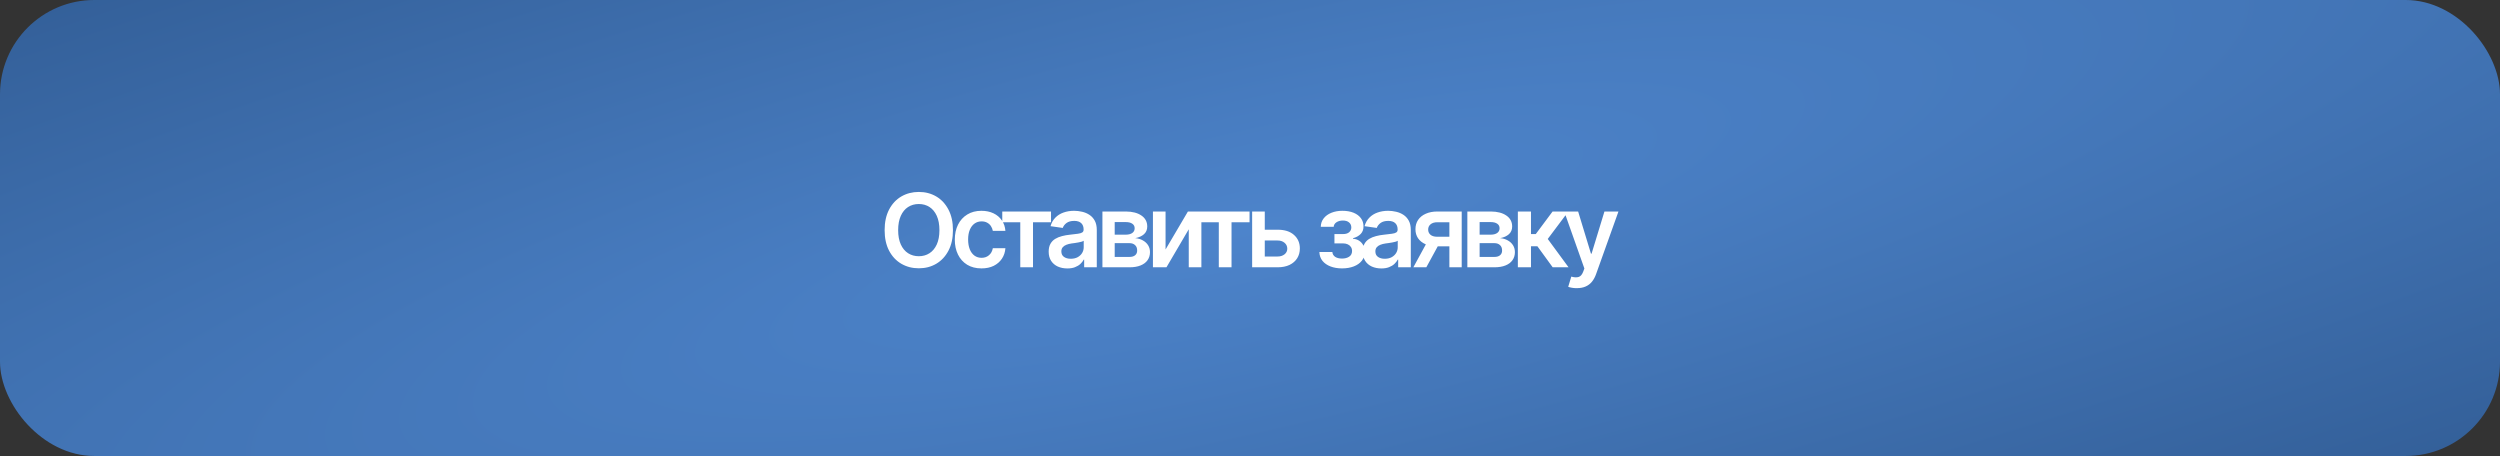
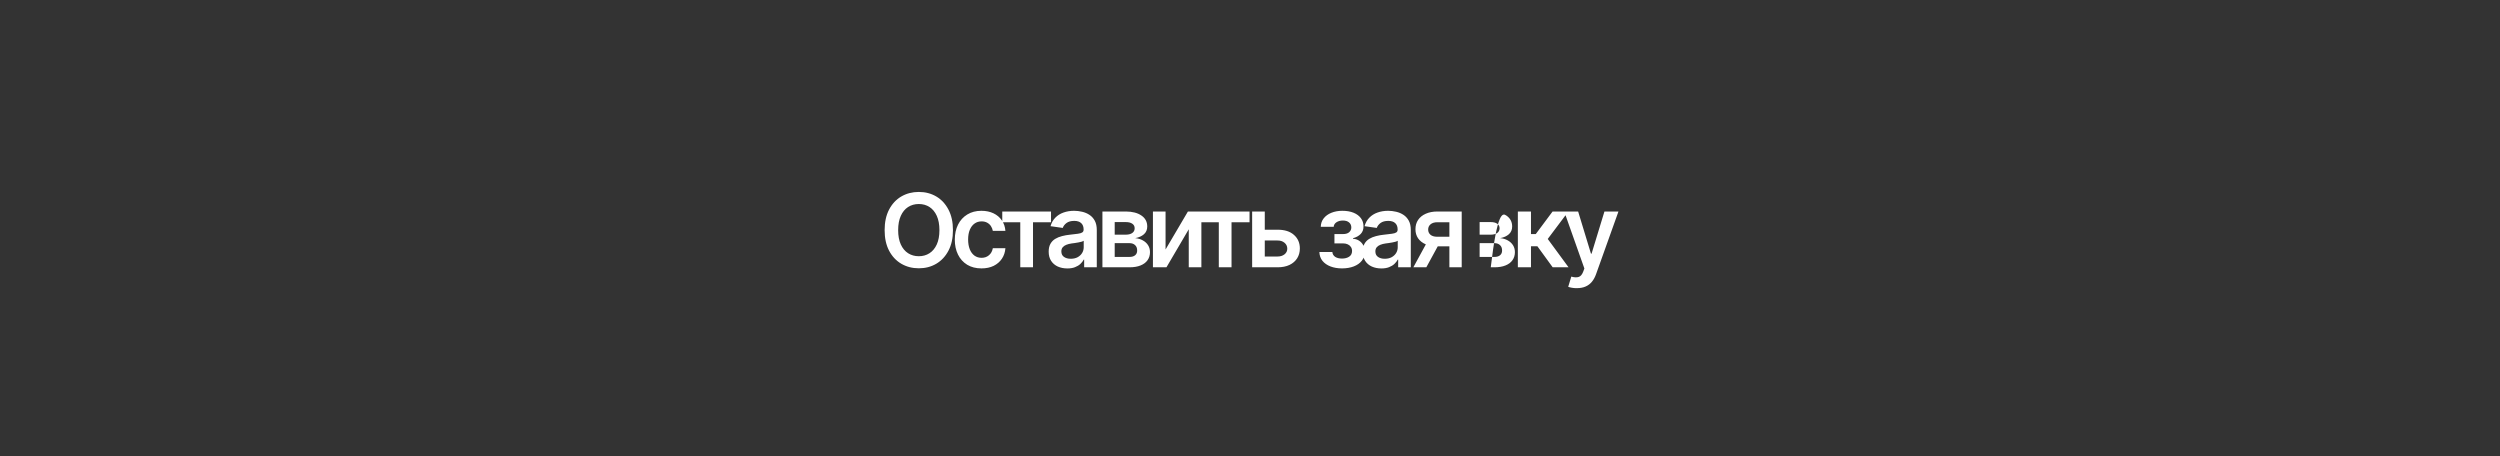
<svg xmlns="http://www.w3.org/2000/svg" width="318" height="58" viewBox="0 0 318 58" fill="none">
  <rect x="0" y="0" width="318" height="58" fill="#333333" stroke="none" />
-   <rect width="318" height="58" rx="12" fill="url(#paint0_radial_233_208)" />
-   <path d="M116.873 34.127C116.048 34.127 115.306 33.934 114.645 33.549C113.989 33.164 113.471 32.61 113.09 31.886C112.714 31.163 112.525 30.293 112.525 29.277C112.525 28.258 112.714 27.386 113.09 26.662C113.471 25.934 113.989 25.378 114.645 24.993C115.306 24.608 116.048 24.415 116.873 24.415C117.703 24.415 118.443 24.608 119.095 24.993C119.747 25.378 120.263 25.934 120.644 26.662C121.025 27.386 121.215 28.258 121.215 29.277C121.215 30.293 121.025 31.163 120.644 31.886C120.263 32.61 119.747 33.164 119.095 33.549C118.443 33.934 117.703 34.127 116.873 34.127ZM116.873 32.591C117.385 32.591 117.838 32.464 118.232 32.21C118.625 31.956 118.934 31.584 119.159 31.093C119.383 30.598 119.495 29.992 119.495 29.277C119.495 28.558 119.383 27.951 119.159 27.456C118.934 26.96 118.625 26.586 118.232 26.332C117.838 26.078 117.385 25.951 116.873 25.951C116.361 25.951 115.906 26.078 115.509 26.332C115.115 26.586 114.806 26.96 114.582 27.456C114.358 27.951 114.245 28.558 114.245 29.277C114.245 29.992 114.358 30.598 114.582 31.093C114.806 31.584 115.115 31.956 115.509 32.21C115.906 32.464 116.361 32.591 116.873 32.591ZM124.847 34.14C124.14 34.14 123.533 33.985 123.025 33.676C122.517 33.363 122.128 32.931 121.857 32.381C121.586 31.831 121.451 31.199 121.451 30.483C121.451 29.76 121.588 29.123 121.863 28.573C122.138 28.023 122.53 27.593 123.037 27.284C123.545 26.971 124.144 26.814 124.834 26.814C125.414 26.814 125.926 26.92 126.37 27.132C126.814 27.343 127.168 27.642 127.43 28.027C127.697 28.408 127.849 28.854 127.887 29.366H126.287C126.245 29.138 126.163 28.933 126.04 28.75C125.917 28.569 125.756 28.425 125.557 28.319C125.363 28.213 125.13 28.16 124.859 28.16C124.516 28.16 124.216 28.253 123.958 28.439C123.704 28.621 123.505 28.884 123.361 29.227C123.217 29.569 123.145 29.98 123.145 30.458C123.145 30.94 123.215 31.357 123.355 31.709C123.495 32.056 123.693 32.324 123.952 32.515C124.21 32.701 124.512 32.794 124.859 32.794C125.227 32.794 125.538 32.686 125.792 32.47C126.051 32.254 126.216 31.956 126.287 31.575H127.887C127.849 32.079 127.701 32.523 127.443 32.908C127.185 33.293 126.835 33.596 126.395 33.816C125.955 34.032 125.439 34.14 124.847 34.14ZM127.488 28.274V26.903H133.689V28.274H131.398V34H129.779V28.274H127.488ZM135.772 34.146C135.319 34.146 134.913 34.066 134.553 33.905C134.193 33.74 133.91 33.498 133.703 33.181C133.495 32.864 133.392 32.472 133.392 32.007C133.392 31.609 133.466 31.279 133.614 31.017C133.762 30.754 133.963 30.545 134.217 30.388C134.475 30.232 134.765 30.113 135.086 30.033C135.408 29.948 135.74 29.889 136.083 29.855C136.502 29.808 136.84 29.768 137.099 29.734C137.357 29.701 137.543 29.645 137.657 29.569C137.776 29.493 137.835 29.375 137.835 29.214V29.182C137.835 28.839 137.733 28.573 137.53 28.382C137.327 28.192 137.031 28.097 136.642 28.097C136.231 28.097 135.905 28.186 135.664 28.363C135.427 28.541 135.266 28.75 135.182 28.992L133.626 28.77C133.749 28.338 133.952 27.978 134.236 27.69C134.519 27.398 134.864 27.18 135.27 27.037C135.681 26.889 136.134 26.814 136.629 26.814C136.967 26.814 137.306 26.855 137.644 26.935C137.983 27.011 138.294 27.142 138.578 27.329C138.861 27.515 139.087 27.765 139.257 28.078C139.426 28.391 139.511 28.782 139.511 29.252V34H137.905V33.023H137.854C137.752 33.217 137.608 33.401 137.422 33.575C137.24 33.744 137.012 33.882 136.737 33.987C136.466 34.093 136.144 34.146 135.772 34.146ZM136.197 32.915C136.536 32.915 136.828 32.849 137.073 32.718C137.319 32.582 137.509 32.405 137.644 32.185C137.78 31.96 137.848 31.717 137.848 31.455V30.623C137.793 30.665 137.704 30.706 137.581 30.744C137.458 30.777 137.319 30.809 137.162 30.839C137.005 30.869 136.851 30.894 136.699 30.915C136.551 30.936 136.421 30.953 136.311 30.966C136.062 31 135.837 31.057 135.639 31.137C135.444 31.213 135.289 31.319 135.175 31.455C135.061 31.59 135.004 31.766 135.004 31.981C135.004 32.29 135.116 32.523 135.34 32.68C135.565 32.836 135.85 32.915 136.197 32.915ZM140.228 34V26.903H143.206C144.043 26.908 144.706 27.079 145.192 27.418C145.683 27.752 145.929 28.217 145.929 28.814C145.929 29.216 145.791 29.542 145.516 29.791C145.241 30.037 144.869 30.204 144.399 30.293C144.767 30.323 145.091 30.418 145.37 30.579C145.654 30.735 145.876 30.94 146.037 31.194C146.197 31.448 146.278 31.742 146.278 32.077C146.278 32.466 146.174 32.807 145.967 33.099C145.764 33.386 145.467 33.609 145.078 33.765C144.693 33.922 144.221 34 143.663 34H140.228ZM141.79 32.68H143.663C143.971 32.684 144.213 32.614 144.386 32.47C144.564 32.322 144.651 32.121 144.646 31.867C144.651 31.575 144.564 31.347 144.386 31.182C144.213 31.012 143.971 30.928 143.663 30.928H141.79V32.68ZM141.79 29.849H143.237C143.576 29.844 143.842 29.77 144.037 29.627C144.232 29.483 144.329 29.286 144.329 29.036C144.329 28.787 144.23 28.594 144.031 28.459C143.832 28.319 143.557 28.249 143.206 28.249H141.79V29.849ZM148.259 31.734L151.103 26.903H152.816V34H151.21V29.163L148.373 34H146.653V26.903H148.259V31.734ZM152.741 28.274V26.903H158.942V28.274H156.651V34H155.032V28.274H152.741ZM160.409 29.22H162.498C163.399 29.216 164.097 29.436 164.592 29.88C165.092 30.32 165.341 30.896 165.341 31.607C165.341 32.072 165.229 32.485 165.005 32.845C164.781 33.204 164.457 33.488 164.034 33.695C163.611 33.898 163.098 34 162.498 34H159.273V26.903H160.879V32.629H162.498C162.857 32.629 163.153 32.538 163.386 32.356C163.623 32.17 163.742 31.928 163.742 31.632C163.742 31.323 163.623 31.072 163.386 30.877C163.153 30.682 162.857 30.587 162.498 30.591H160.409V29.22ZM167.824 32.051H169.475C169.496 32.318 169.616 32.525 169.836 32.673C170.057 32.817 170.344 32.889 170.7 32.889C171.059 32.889 171.362 32.811 171.607 32.654C171.857 32.493 171.982 32.25 171.982 31.924C171.982 31.73 171.933 31.56 171.836 31.416C171.743 31.273 171.61 31.16 171.436 31.08C171.263 31 171.062 30.959 170.833 30.959H169.741V29.773H170.833C171.176 29.773 171.436 29.694 171.614 29.538C171.796 29.377 171.887 29.176 171.887 28.935C171.887 28.668 171.792 28.454 171.601 28.294C171.415 28.133 171.155 28.052 170.82 28.052C170.49 28.052 170.215 28.126 169.995 28.274C169.775 28.422 169.659 28.615 169.646 28.852H168.002C168.01 28.442 168.133 28.084 168.37 27.779C168.611 27.47 168.937 27.233 169.348 27.068C169.762 26.899 170.228 26.814 170.744 26.814C171.299 26.814 171.777 26.897 172.179 27.062C172.581 27.227 172.892 27.46 173.112 27.76C173.332 28.056 173.44 28.406 173.436 28.808C173.44 29.193 173.321 29.51 173.08 29.76C172.839 30.009 172.513 30.189 172.103 30.299V30.369C172.386 30.386 172.64 30.466 172.864 30.61C173.093 30.754 173.273 30.947 173.404 31.188C173.535 31.429 173.601 31.711 173.601 32.032C173.601 32.468 173.476 32.845 173.226 33.162C172.981 33.475 172.64 33.717 172.204 33.886C171.768 34.055 171.269 34.14 170.706 34.14C170.16 34.14 169.671 34.057 169.24 33.892C168.812 33.727 168.472 33.49 168.218 33.181C167.968 32.868 167.837 32.491 167.824 32.051ZM175.715 34.146C175.262 34.146 174.856 34.066 174.496 33.905C174.136 33.74 173.853 33.498 173.646 33.181C173.438 32.864 173.335 32.472 173.335 32.007C173.335 31.609 173.409 31.279 173.557 31.017C173.705 30.754 173.906 30.545 174.16 30.388C174.418 30.232 174.708 30.113 175.029 30.033C175.351 29.948 175.683 29.889 176.026 29.855C176.445 29.808 176.783 29.768 177.042 29.734C177.3 29.701 177.486 29.645 177.6 29.569C177.719 29.493 177.778 29.375 177.778 29.214V29.182C177.778 28.839 177.676 28.573 177.473 28.382C177.27 28.192 176.974 28.097 176.585 28.097C176.174 28.097 175.848 28.186 175.607 28.363C175.37 28.541 175.209 28.75 175.125 28.992L173.569 28.77C173.692 28.338 173.895 27.978 174.179 27.69C174.462 27.398 174.807 27.18 175.213 27.037C175.624 26.889 176.077 26.814 176.572 26.814C176.91 26.814 177.249 26.855 177.587 26.935C177.926 27.011 178.237 27.142 178.521 27.329C178.804 27.515 179.03 27.765 179.2 28.078C179.369 28.391 179.454 28.782 179.454 29.252V34H177.848V33.023H177.797C177.695 33.217 177.551 33.401 177.365 33.575C177.183 33.744 176.955 33.882 176.68 33.987C176.409 34.093 176.087 34.146 175.715 34.146ZM176.14 32.915C176.479 32.915 176.771 32.849 177.016 32.718C177.262 32.582 177.452 32.405 177.587 32.185C177.723 31.96 177.791 31.717 177.791 31.455V30.623C177.736 30.665 177.647 30.706 177.524 30.744C177.401 30.777 177.262 30.809 177.105 30.839C176.948 30.869 176.794 30.894 176.642 30.915C176.494 30.936 176.364 30.953 176.254 30.966C176.005 31 175.78 31.057 175.582 31.137C175.387 31.213 175.232 31.319 175.118 31.455C175.004 31.59 174.947 31.766 174.947 31.981C174.947 32.29 175.059 32.523 175.283 32.68C175.508 32.836 175.793 32.915 176.14 32.915ZM184.361 34V28.268H182.844C182.463 28.268 182.169 28.357 181.962 28.535C181.758 28.712 181.659 28.935 181.663 29.201C181.659 29.463 181.754 29.681 181.949 29.855C182.143 30.024 182.425 30.111 182.793 30.115H184.888V31.334H182.793C182.226 31.334 181.737 31.245 181.327 31.067C180.916 30.885 180.599 30.631 180.375 30.306C180.155 29.98 180.045 29.597 180.045 29.157C180.045 28.704 180.157 28.31 180.381 27.976C180.609 27.637 180.933 27.375 181.352 27.189C181.771 26.998 182.268 26.903 182.844 26.903H185.929V34H184.361ZM179.778 34L181.765 30.356H183.415L181.428 34H179.778ZM186.647 34V26.903H189.624C190.462 26.908 191.124 27.079 191.61 27.418C192.101 27.752 192.347 28.217 192.347 28.814C192.347 29.216 192.209 29.542 191.934 29.791C191.659 30.037 191.287 30.204 190.817 30.293C191.185 30.323 191.509 30.418 191.788 30.579C192.072 30.735 192.294 30.94 192.455 31.194C192.615 31.448 192.696 31.742 192.696 32.077C192.696 32.466 192.592 32.807 192.385 33.099C192.182 33.386 191.886 33.609 191.496 33.765C191.111 33.922 190.639 34 190.081 34H186.647ZM188.208 32.68H190.081C190.39 32.684 190.631 32.614 190.804 32.47C190.982 32.322 191.069 32.121 191.065 31.867C191.069 31.575 190.982 31.347 190.804 31.182C190.631 31.012 190.39 30.928 190.081 30.928H188.208V32.68ZM188.208 29.849H189.655C189.994 29.844 190.261 29.77 190.455 29.627C190.65 29.483 190.747 29.286 190.747 29.036C190.747 28.787 190.648 28.594 190.449 28.459C190.25 28.319 189.975 28.249 189.624 28.249H188.208V29.849ZM193.071 34V26.903H194.74V29.773H195.35L197.489 26.903H199.495L196.873 30.395L199.52 34H197.502L195.553 31.321H194.74V34H193.071ZM200.574 36.653C200.346 36.658 200.134 36.641 199.94 36.602C199.749 36.569 199.595 36.529 199.476 36.482L199.87 35.181L199.952 35.206C200.291 35.295 200.579 35.301 200.816 35.225C201.057 35.149 201.249 34.918 201.393 34.533L201.533 34.152L198.968 26.903H200.739L202.371 32.267H202.447L204.085 26.903H205.868L203.025 34.857C202.893 35.234 202.72 35.555 202.504 35.822C202.288 36.093 202.022 36.298 201.704 36.438C201.387 36.581 201.01 36.653 200.574 36.653Z" fill="white" />
+   <path d="M116.873 34.127C116.048 34.127 115.306 33.934 114.645 33.549C113.989 33.164 113.471 32.61 113.09 31.886C112.714 31.163 112.525 30.293 112.525 29.277C112.525 28.258 112.714 27.386 113.09 26.662C113.471 25.934 113.989 25.378 114.645 24.993C115.306 24.608 116.048 24.415 116.873 24.415C117.703 24.415 118.443 24.608 119.095 24.993C119.747 25.378 120.263 25.934 120.644 26.662C121.025 27.386 121.215 28.258 121.215 29.277C121.215 30.293 121.025 31.163 120.644 31.886C120.263 32.61 119.747 33.164 119.095 33.549C118.443 33.934 117.703 34.127 116.873 34.127ZM116.873 32.591C117.385 32.591 117.838 32.464 118.232 32.21C118.625 31.956 118.934 31.584 119.159 31.093C119.383 30.598 119.495 29.992 119.495 29.277C119.495 28.558 119.383 27.951 119.159 27.456C118.934 26.96 118.625 26.586 118.232 26.332C117.838 26.078 117.385 25.951 116.873 25.951C116.361 25.951 115.906 26.078 115.509 26.332C115.115 26.586 114.806 26.96 114.582 27.456C114.358 27.951 114.245 28.558 114.245 29.277C114.245 29.992 114.358 30.598 114.582 31.093C114.806 31.584 115.115 31.956 115.509 32.21C115.906 32.464 116.361 32.591 116.873 32.591ZM124.847 34.14C124.14 34.14 123.533 33.985 123.025 33.676C122.517 33.363 122.128 32.931 121.857 32.381C121.586 31.831 121.451 31.199 121.451 30.483C121.451 29.76 121.588 29.123 121.863 28.573C122.138 28.023 122.53 27.593 123.037 27.284C123.545 26.971 124.144 26.814 124.834 26.814C125.414 26.814 125.926 26.92 126.37 27.132C126.814 27.343 127.168 27.642 127.43 28.027C127.697 28.408 127.849 28.854 127.887 29.366H126.287C126.245 29.138 126.163 28.933 126.04 28.75C125.917 28.569 125.756 28.425 125.557 28.319C125.363 28.213 125.13 28.16 124.859 28.16C124.516 28.16 124.216 28.253 123.958 28.439C123.704 28.621 123.505 28.884 123.361 29.227C123.217 29.569 123.145 29.98 123.145 30.458C123.145 30.94 123.215 31.357 123.355 31.709C123.495 32.056 123.693 32.324 123.952 32.515C124.21 32.701 124.512 32.794 124.859 32.794C125.227 32.794 125.538 32.686 125.792 32.47C126.051 32.254 126.216 31.956 126.287 31.575H127.887C127.849 32.079 127.701 32.523 127.443 32.908C127.185 33.293 126.835 33.596 126.395 33.816C125.955 34.032 125.439 34.14 124.847 34.14ZM127.488 28.274V26.903H133.689V28.274H131.398V34H129.779V28.274H127.488ZM135.772 34.146C135.319 34.146 134.913 34.066 134.553 33.905C134.193 33.74 133.91 33.498 133.703 33.181C133.495 32.864 133.392 32.472 133.392 32.007C133.392 31.609 133.466 31.279 133.614 31.017C133.762 30.754 133.963 30.545 134.217 30.388C134.475 30.232 134.765 30.113 135.086 30.033C135.408 29.948 135.74 29.889 136.083 29.855C136.502 29.808 136.84 29.768 137.099 29.734C137.357 29.701 137.543 29.645 137.657 29.569C137.776 29.493 137.835 29.375 137.835 29.214V29.182C137.835 28.839 137.733 28.573 137.53 28.382C137.327 28.192 137.031 28.097 136.642 28.097C136.231 28.097 135.905 28.186 135.664 28.363C135.427 28.541 135.266 28.75 135.182 28.992L133.626 28.77C133.749 28.338 133.952 27.978 134.236 27.69C134.519 27.398 134.864 27.18 135.27 27.037C135.681 26.889 136.134 26.814 136.629 26.814C136.967 26.814 137.306 26.855 137.644 26.935C137.983 27.011 138.294 27.142 138.578 27.329C138.861 27.515 139.087 27.765 139.257 28.078C139.426 28.391 139.511 28.782 139.511 29.252V34H137.905V33.023H137.854C137.752 33.217 137.608 33.401 137.422 33.575C137.24 33.744 137.012 33.882 136.737 33.987C136.466 34.093 136.144 34.146 135.772 34.146ZM136.197 32.915C136.536 32.915 136.828 32.849 137.073 32.718C137.319 32.582 137.509 32.405 137.644 32.185C137.78 31.96 137.848 31.717 137.848 31.455V30.623C137.793 30.665 137.704 30.706 137.581 30.744C137.458 30.777 137.319 30.809 137.162 30.839C137.005 30.869 136.851 30.894 136.699 30.915C136.551 30.936 136.421 30.953 136.311 30.966C136.062 31 135.837 31.057 135.639 31.137C135.444 31.213 135.289 31.319 135.175 31.455C135.061 31.59 135.004 31.766 135.004 31.981C135.004 32.29 135.116 32.523 135.34 32.68C135.565 32.836 135.85 32.915 136.197 32.915ZM140.228 34V26.903H143.206C144.043 26.908 144.706 27.079 145.192 27.418C145.683 27.752 145.929 28.217 145.929 28.814C145.929 29.216 145.791 29.542 145.516 29.791C145.241 30.037 144.869 30.204 144.399 30.293C144.767 30.323 145.091 30.418 145.37 30.579C145.654 30.735 145.876 30.94 146.037 31.194C146.197 31.448 146.278 31.742 146.278 32.077C146.278 32.466 146.174 32.807 145.967 33.099C145.764 33.386 145.467 33.609 145.078 33.765C144.693 33.922 144.221 34 143.663 34H140.228ZM141.79 32.68H143.663C143.971 32.684 144.213 32.614 144.386 32.47C144.564 32.322 144.651 32.121 144.646 31.867C144.651 31.575 144.564 31.347 144.386 31.182C144.213 31.012 143.971 30.928 143.663 30.928H141.79V32.68ZM141.79 29.849H143.237C143.576 29.844 143.842 29.77 144.037 29.627C144.232 29.483 144.329 29.286 144.329 29.036C144.329 28.787 144.23 28.594 144.031 28.459C143.832 28.319 143.557 28.249 143.206 28.249H141.79V29.849ZM148.259 31.734L151.103 26.903H152.816V34H151.21V29.163L148.373 34H146.653V26.903H148.259V31.734ZM152.741 28.274V26.903H158.942V28.274H156.651V34H155.032V28.274H152.741ZM160.409 29.22H162.498C163.399 29.216 164.097 29.436 164.592 29.88C165.092 30.32 165.341 30.896 165.341 31.607C165.341 32.072 165.229 32.485 165.005 32.845C164.781 33.204 164.457 33.488 164.034 33.695C163.611 33.898 163.098 34 162.498 34H159.273V26.903H160.879V32.629H162.498C162.857 32.629 163.153 32.538 163.386 32.356C163.623 32.17 163.742 31.928 163.742 31.632C163.742 31.323 163.623 31.072 163.386 30.877C163.153 30.682 162.857 30.587 162.498 30.591H160.409V29.22ZM167.824 32.051H169.475C169.496 32.318 169.616 32.525 169.836 32.673C170.057 32.817 170.344 32.889 170.7 32.889C171.059 32.889 171.362 32.811 171.607 32.654C171.857 32.493 171.982 32.25 171.982 31.924C171.982 31.73 171.933 31.56 171.836 31.416C171.743 31.273 171.61 31.16 171.436 31.08C171.263 31 171.062 30.959 170.833 30.959H169.741V29.773H170.833C171.176 29.773 171.436 29.694 171.614 29.538C171.796 29.377 171.887 29.176 171.887 28.935C171.887 28.668 171.792 28.454 171.601 28.294C171.415 28.133 171.155 28.052 170.82 28.052C170.49 28.052 170.215 28.126 169.995 28.274C169.775 28.422 169.659 28.615 169.646 28.852H168.002C168.01 28.442 168.133 28.084 168.37 27.779C168.611 27.47 168.937 27.233 169.348 27.068C169.762 26.899 170.228 26.814 170.744 26.814C171.299 26.814 171.777 26.897 172.179 27.062C172.581 27.227 172.892 27.46 173.112 27.76C173.332 28.056 173.44 28.406 173.436 28.808C173.44 29.193 173.321 29.51 173.08 29.76C172.839 30.009 172.513 30.189 172.103 30.299V30.369C172.386 30.386 172.64 30.466 172.864 30.61C173.093 30.754 173.273 30.947 173.404 31.188C173.535 31.429 173.601 31.711 173.601 32.032C173.601 32.468 173.476 32.845 173.226 33.162C172.981 33.475 172.64 33.717 172.204 33.886C171.768 34.055 171.269 34.14 170.706 34.14C170.16 34.14 169.671 34.057 169.24 33.892C168.812 33.727 168.472 33.49 168.218 33.181C167.968 32.868 167.837 32.491 167.824 32.051ZM175.715 34.146C175.262 34.146 174.856 34.066 174.496 33.905C174.136 33.74 173.853 33.498 173.646 33.181C173.438 32.864 173.335 32.472 173.335 32.007C173.335 31.609 173.409 31.279 173.557 31.017C173.705 30.754 173.906 30.545 174.16 30.388C174.418 30.232 174.708 30.113 175.029 30.033C175.351 29.948 175.683 29.889 176.026 29.855C176.445 29.808 176.783 29.768 177.042 29.734C177.3 29.701 177.486 29.645 177.6 29.569C177.719 29.493 177.778 29.375 177.778 29.214V29.182C177.778 28.839 177.676 28.573 177.473 28.382C177.27 28.192 176.974 28.097 176.585 28.097C176.174 28.097 175.848 28.186 175.607 28.363C175.37 28.541 175.209 28.75 175.125 28.992L173.569 28.77C173.692 28.338 173.895 27.978 174.179 27.69C174.462 27.398 174.807 27.18 175.213 27.037C175.624 26.889 176.077 26.814 176.572 26.814C176.91 26.814 177.249 26.855 177.587 26.935C177.926 27.011 178.237 27.142 178.521 27.329C178.804 27.515 179.03 27.765 179.2 28.078C179.369 28.391 179.454 28.782 179.454 29.252V34H177.848V33.023H177.797C177.695 33.217 177.551 33.401 177.365 33.575C177.183 33.744 176.955 33.882 176.68 33.987C176.409 34.093 176.087 34.146 175.715 34.146ZM176.14 32.915C176.479 32.915 176.771 32.849 177.016 32.718C177.262 32.582 177.452 32.405 177.587 32.185C177.723 31.96 177.791 31.717 177.791 31.455V30.623C177.736 30.665 177.647 30.706 177.524 30.744C177.401 30.777 177.262 30.809 177.105 30.839C176.948 30.869 176.794 30.894 176.642 30.915C176.494 30.936 176.364 30.953 176.254 30.966C176.005 31 175.78 31.057 175.582 31.137C175.387 31.213 175.232 31.319 175.118 31.455C175.004 31.59 174.947 31.766 174.947 31.981C174.947 32.29 175.059 32.523 175.283 32.68C175.508 32.836 175.793 32.915 176.14 32.915ZM184.361 34V28.268H182.844C182.463 28.268 182.169 28.357 181.962 28.535C181.758 28.712 181.659 28.935 181.663 29.201C181.659 29.463 181.754 29.681 181.949 29.855C182.143 30.024 182.425 30.111 182.793 30.115H184.888V31.334H182.793C182.226 31.334 181.737 31.245 181.327 31.067C180.916 30.885 180.599 30.631 180.375 30.306C180.155 29.98 180.045 29.597 180.045 29.157C180.045 28.704 180.157 28.31 180.381 27.976C180.609 27.637 180.933 27.375 181.352 27.189C181.771 26.998 182.268 26.903 182.844 26.903H185.929V34H184.361ZM179.778 34L181.765 30.356H183.415L181.428 34H179.778ZM186.647 34H189.624C190.462 26.908 191.124 27.079 191.61 27.418C192.101 27.752 192.347 28.217 192.347 28.814C192.347 29.216 192.209 29.542 191.934 29.791C191.659 30.037 191.287 30.204 190.817 30.293C191.185 30.323 191.509 30.418 191.788 30.579C192.072 30.735 192.294 30.94 192.455 31.194C192.615 31.448 192.696 31.742 192.696 32.077C192.696 32.466 192.592 32.807 192.385 33.099C192.182 33.386 191.886 33.609 191.496 33.765C191.111 33.922 190.639 34 190.081 34H186.647ZM188.208 32.68H190.081C190.39 32.684 190.631 32.614 190.804 32.47C190.982 32.322 191.069 32.121 191.065 31.867C191.069 31.575 190.982 31.347 190.804 31.182C190.631 31.012 190.39 30.928 190.081 30.928H188.208V32.68ZM188.208 29.849H189.655C189.994 29.844 190.261 29.77 190.455 29.627C190.65 29.483 190.747 29.286 190.747 29.036C190.747 28.787 190.648 28.594 190.449 28.459C190.25 28.319 189.975 28.249 189.624 28.249H188.208V29.849ZM193.071 34V26.903H194.74V29.773H195.35L197.489 26.903H199.495L196.873 30.395L199.52 34H197.502L195.553 31.321H194.74V34H193.071ZM200.574 36.653C200.346 36.658 200.134 36.641 199.94 36.602C199.749 36.569 199.595 36.529 199.476 36.482L199.87 35.181L199.952 35.206C200.291 35.295 200.579 35.301 200.816 35.225C201.057 35.149 201.249 34.918 201.393 34.533L201.533 34.152L198.968 26.903H200.739L202.371 32.267H202.447L204.085 26.903H205.868L203.025 34.857C202.893 35.234 202.72 35.555 202.504 35.822C202.288 36.093 202.022 36.298 201.704 36.438C201.387 36.581 201.01 36.653 200.574 36.653Z" fill="white" />
  <defs>
    <radialGradient id="paint0_radial_233_208" cx="0" cy="0" r="1" gradientUnits="userSpaceOnUse" gradientTransform="translate(159 29) rotate(-12.989) scale(386.181 75.893)">
      <stop stop-color="#4D84CB" />
      <stop offset="1" stop-color="#315C94" />
    </radialGradient>
  </defs>
</svg>